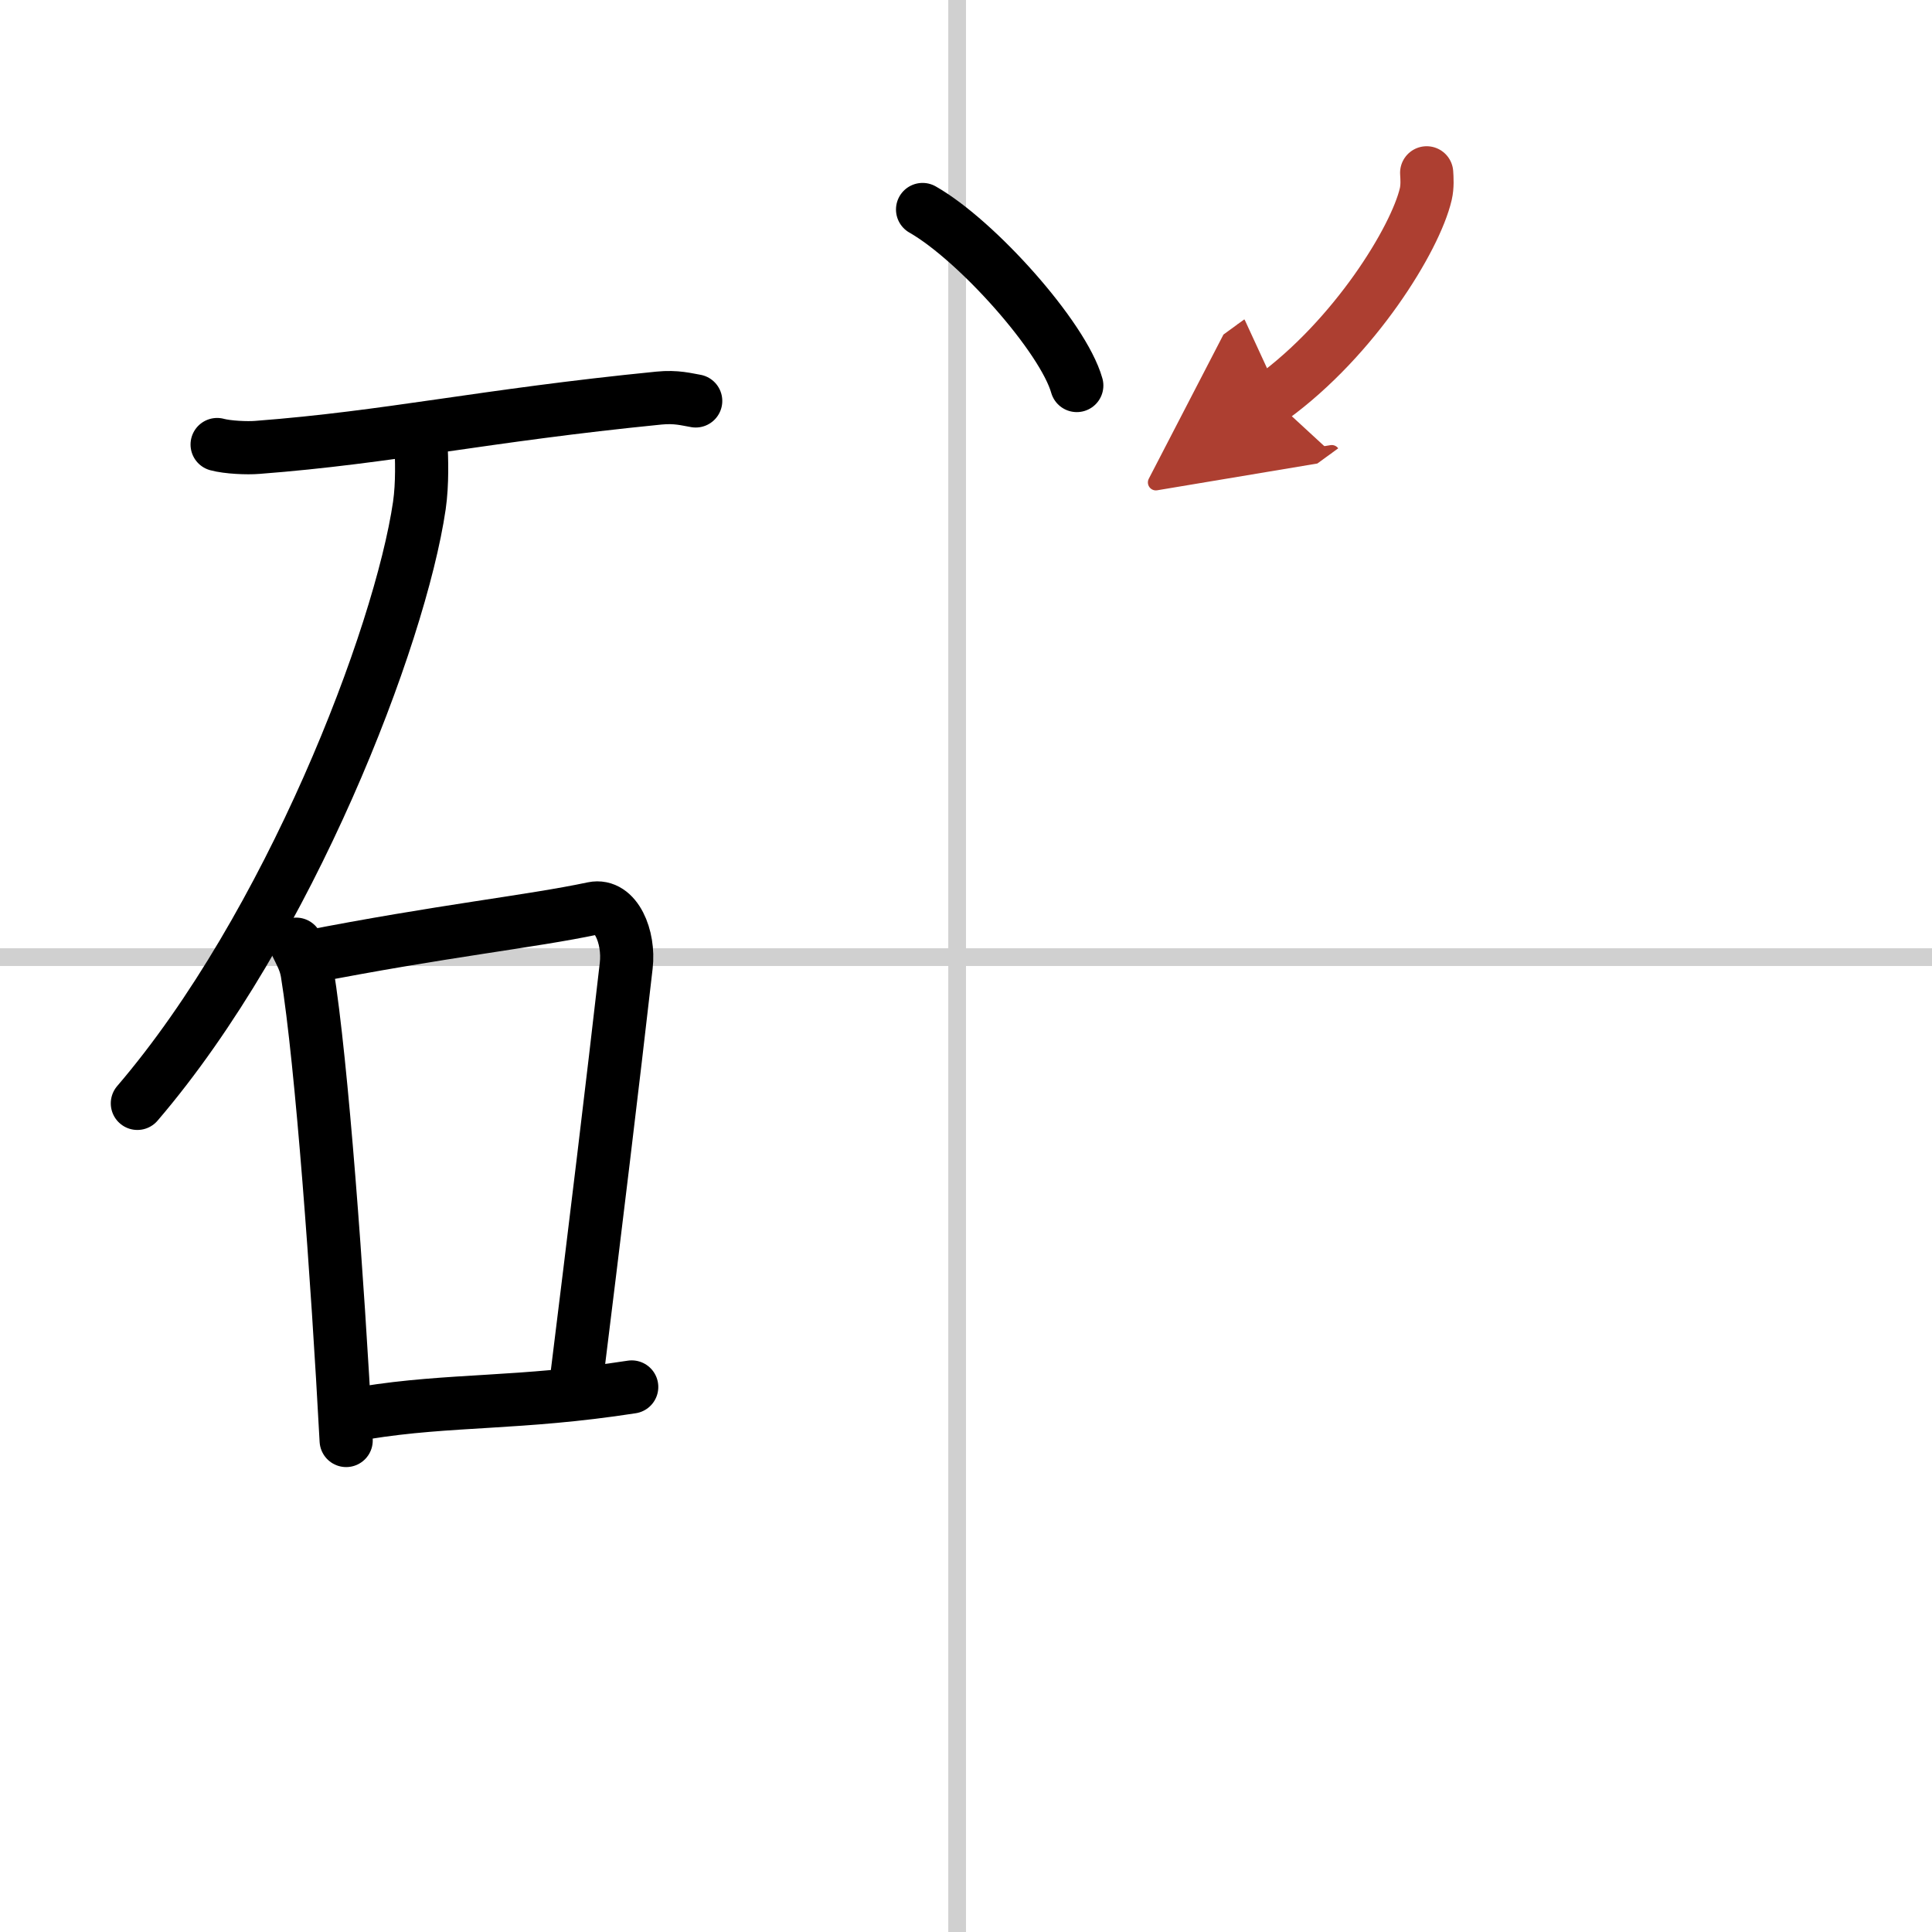
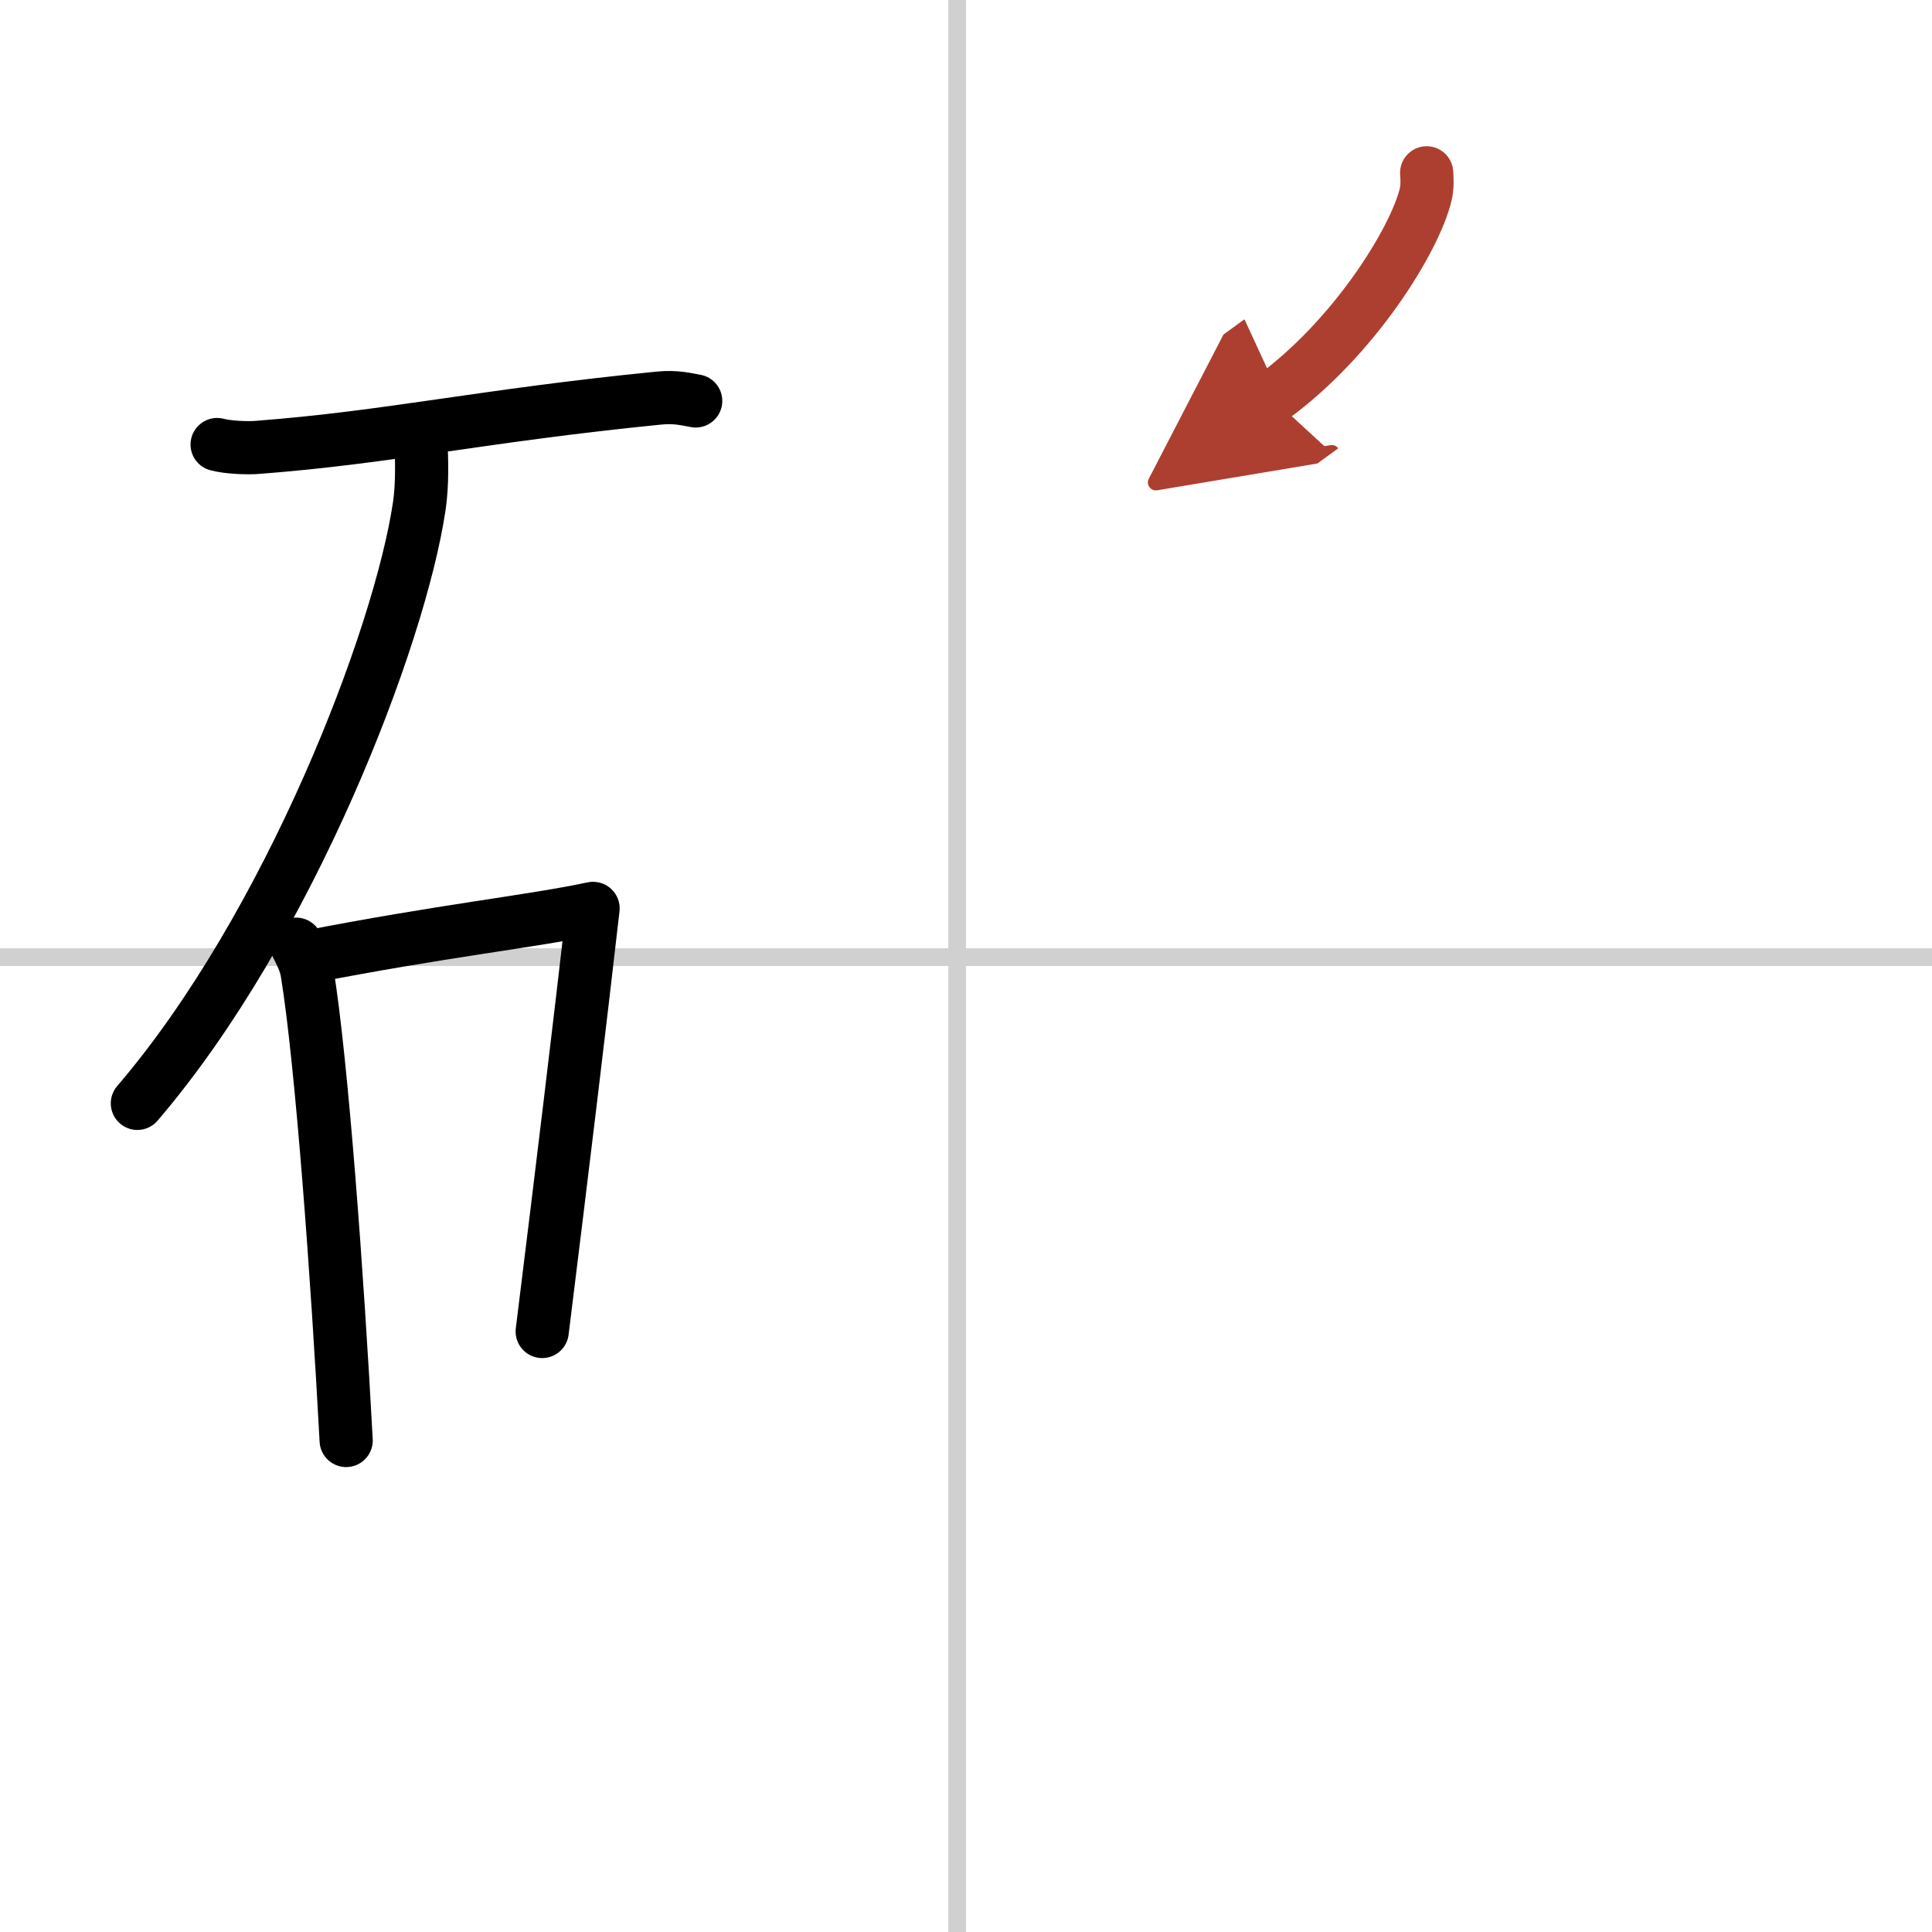
<svg xmlns="http://www.w3.org/2000/svg" width="400" height="400" viewBox="0 0 109 109">
  <defs>
    <marker id="a" markerWidth="4" orient="auto" refX="1" refY="5" viewBox="0 0 10 10">
      <polyline points="0 0 10 5 0 10 1 5" fill="#ad3f31" stroke="#ad3f31" />
    </marker>
  </defs>
  <g fill="none" stroke="#000" stroke-linecap="round" stroke-linejoin="round" stroke-width="3">
    <rect width="100%" height="100%" fill="#fff" stroke="#fff" />
    <line x1="54" x2="54" y2="109" stroke="#d0d0d0" stroke-width="1" />
    <line x2="109" y1="54" y2="54" stroke="#d0d0d0" stroke-width="1" />
    <path d="m12.25 25.08c0.59 0.16 1.69 0.21 2.28 0.16 7.46-0.57 12.68-1.79 22.64-2.78 0.99-0.1 1.59 0.08 2.08 0.16" />
    <path d="m23.75 25c0.04 0.88 0.09 2.27-0.09 3.52-1.09 7.43-7.35 23.74-15.91 33.73" />
    <path d="m16.71 53.27c0.25 0.52 0.51 0.95 0.62 1.6 0.83 5.12 1.71 17.22 2.2 26.4" />
-     <path d="M17.23,54.02C25,52.5,29.93,52,33.46,51.25c1.29-0.27,2.06,1.62,1.87,3.23c-0.76,6.65-1.73,14.68-2.87,23.87" />
-     <path d="m20.59 79.71c4.81-0.78 8.73-0.48 15.05-1.46" />
-     <path d="m52.05 11.82c3.07 1.75 7.93 7.2 8.7 9.93" />
+     <path d="M17.23,54.02C25,52.5,29.93,52,33.46,51.25c-0.76,6.65-1.73,14.68-2.87,23.87" />
    <path d="m80.49 9.75c0.02 0.3 0.05 0.77-0.05 1.2-0.59 2.53-4.01 8.1-8.68 11.5" marker-end="url(#a)" stroke="#ad3f31" />
  </g>
</svg>